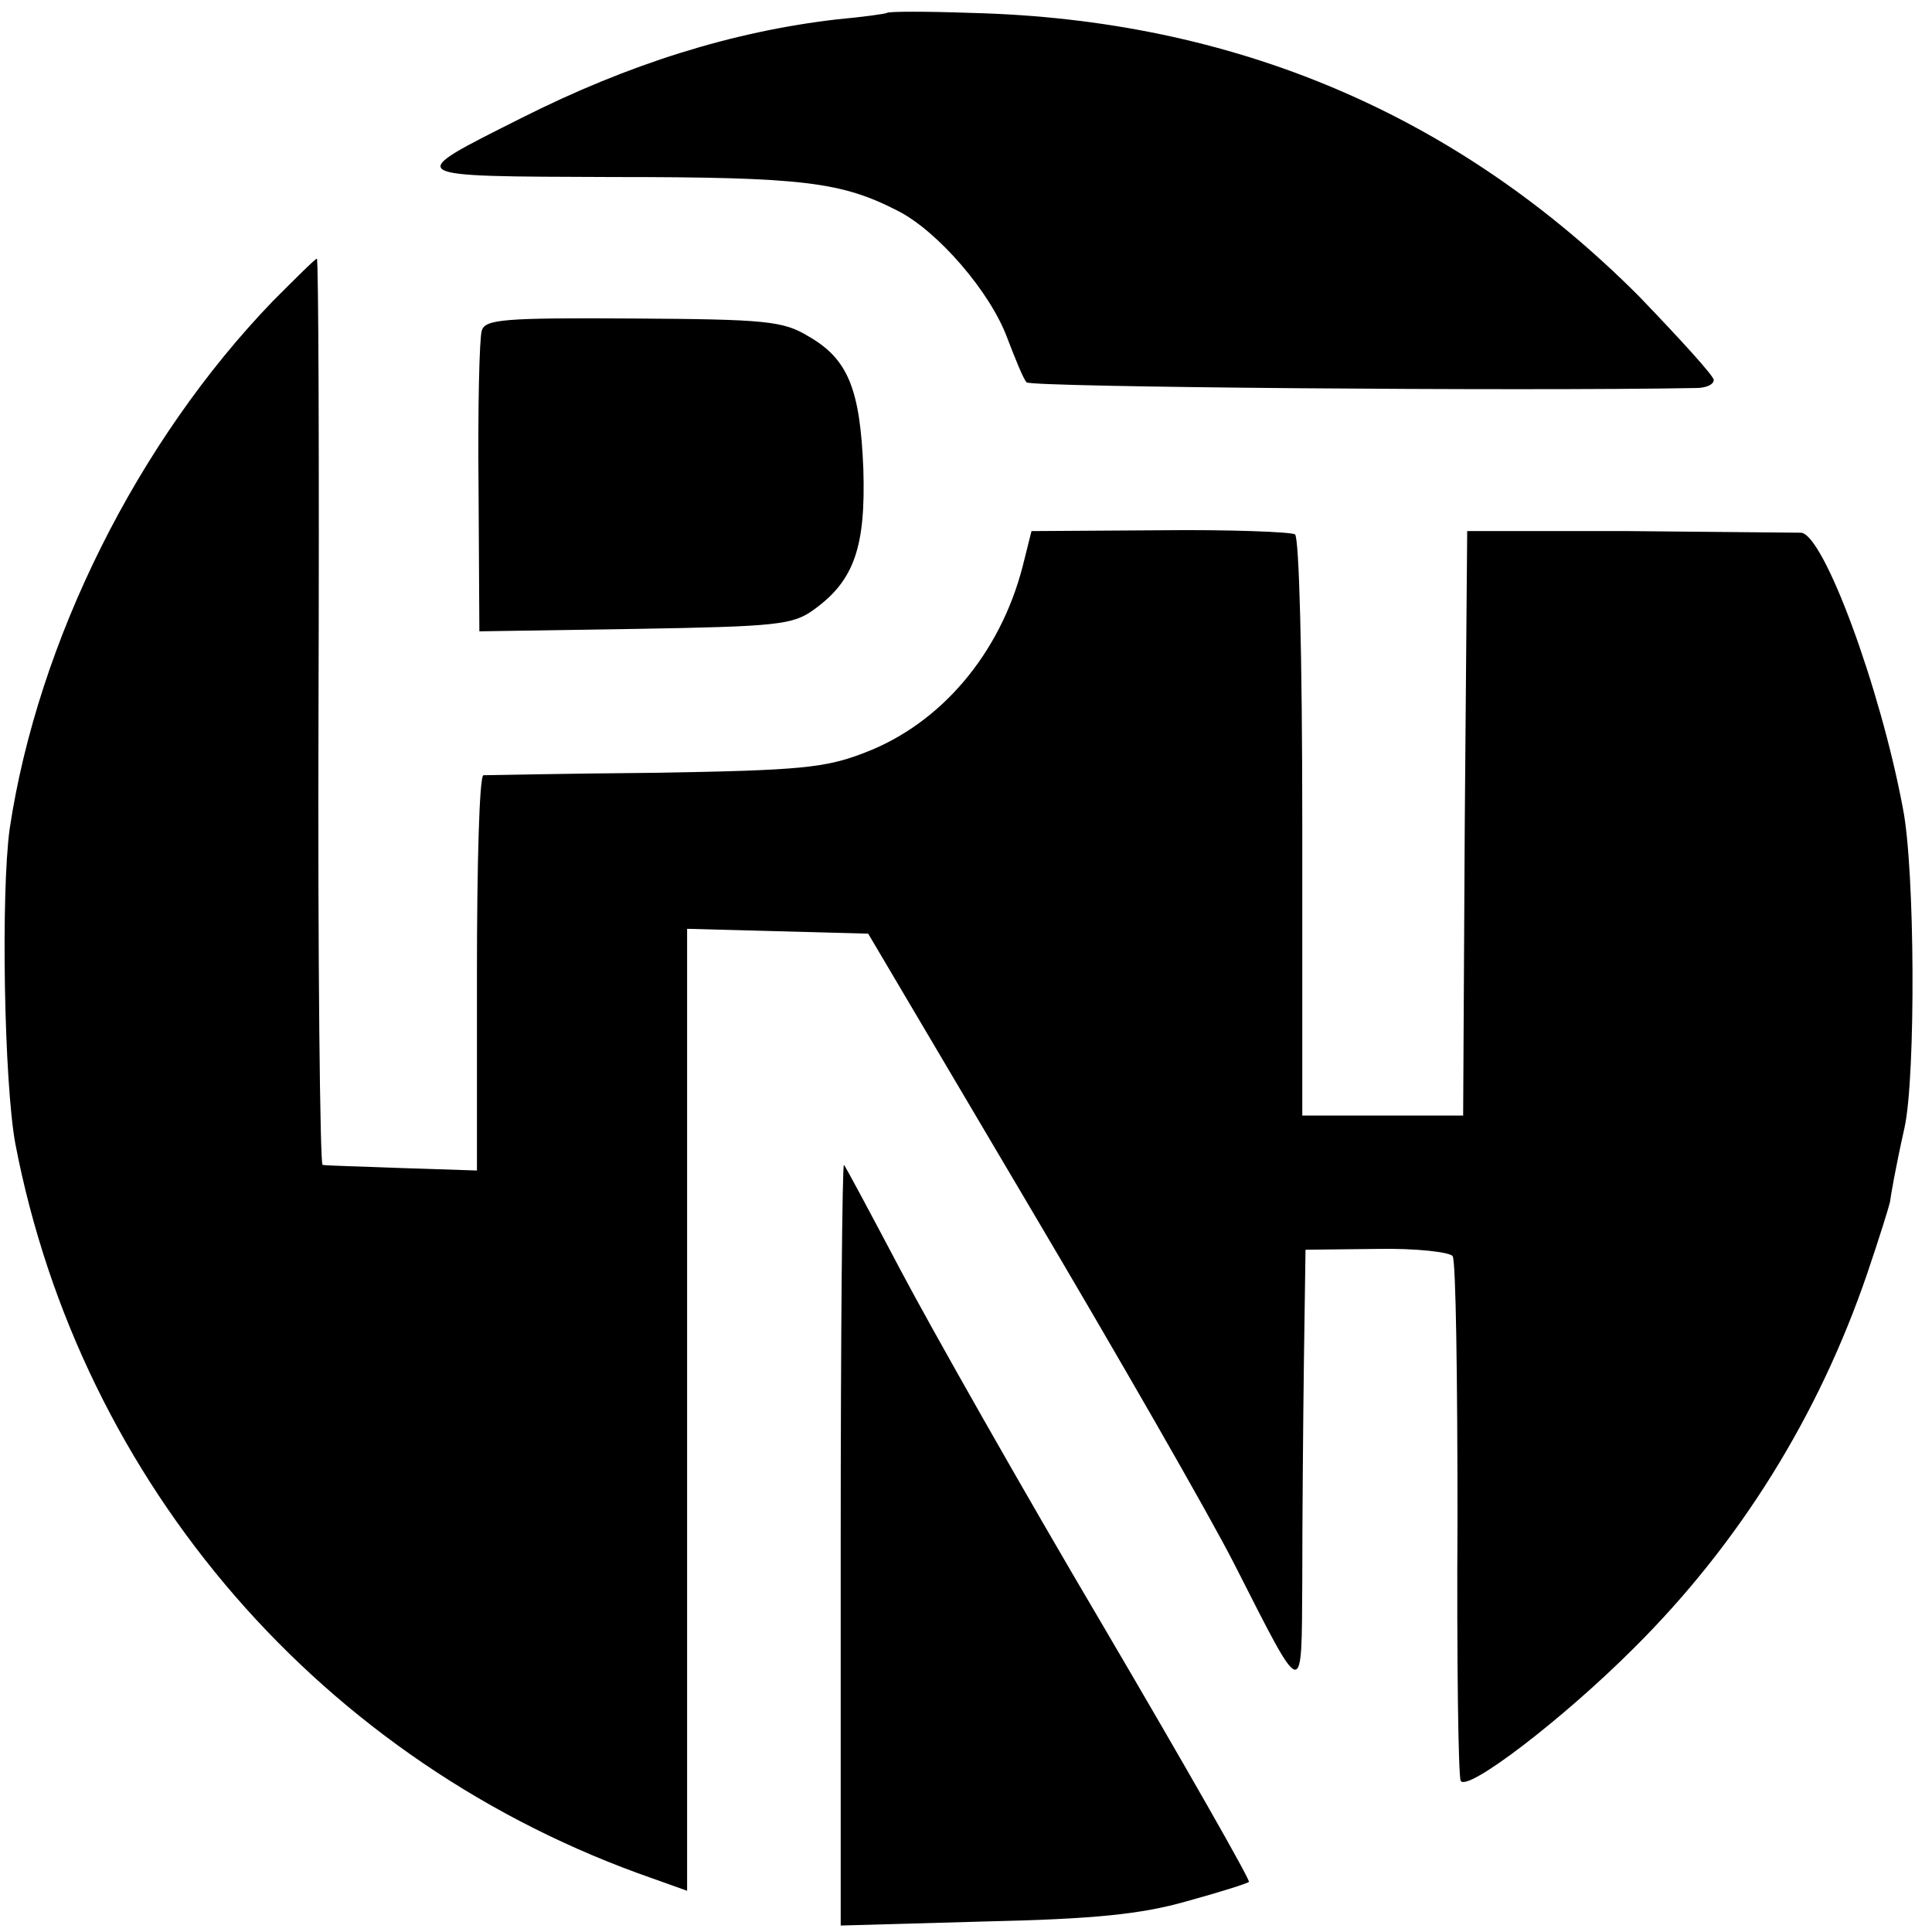
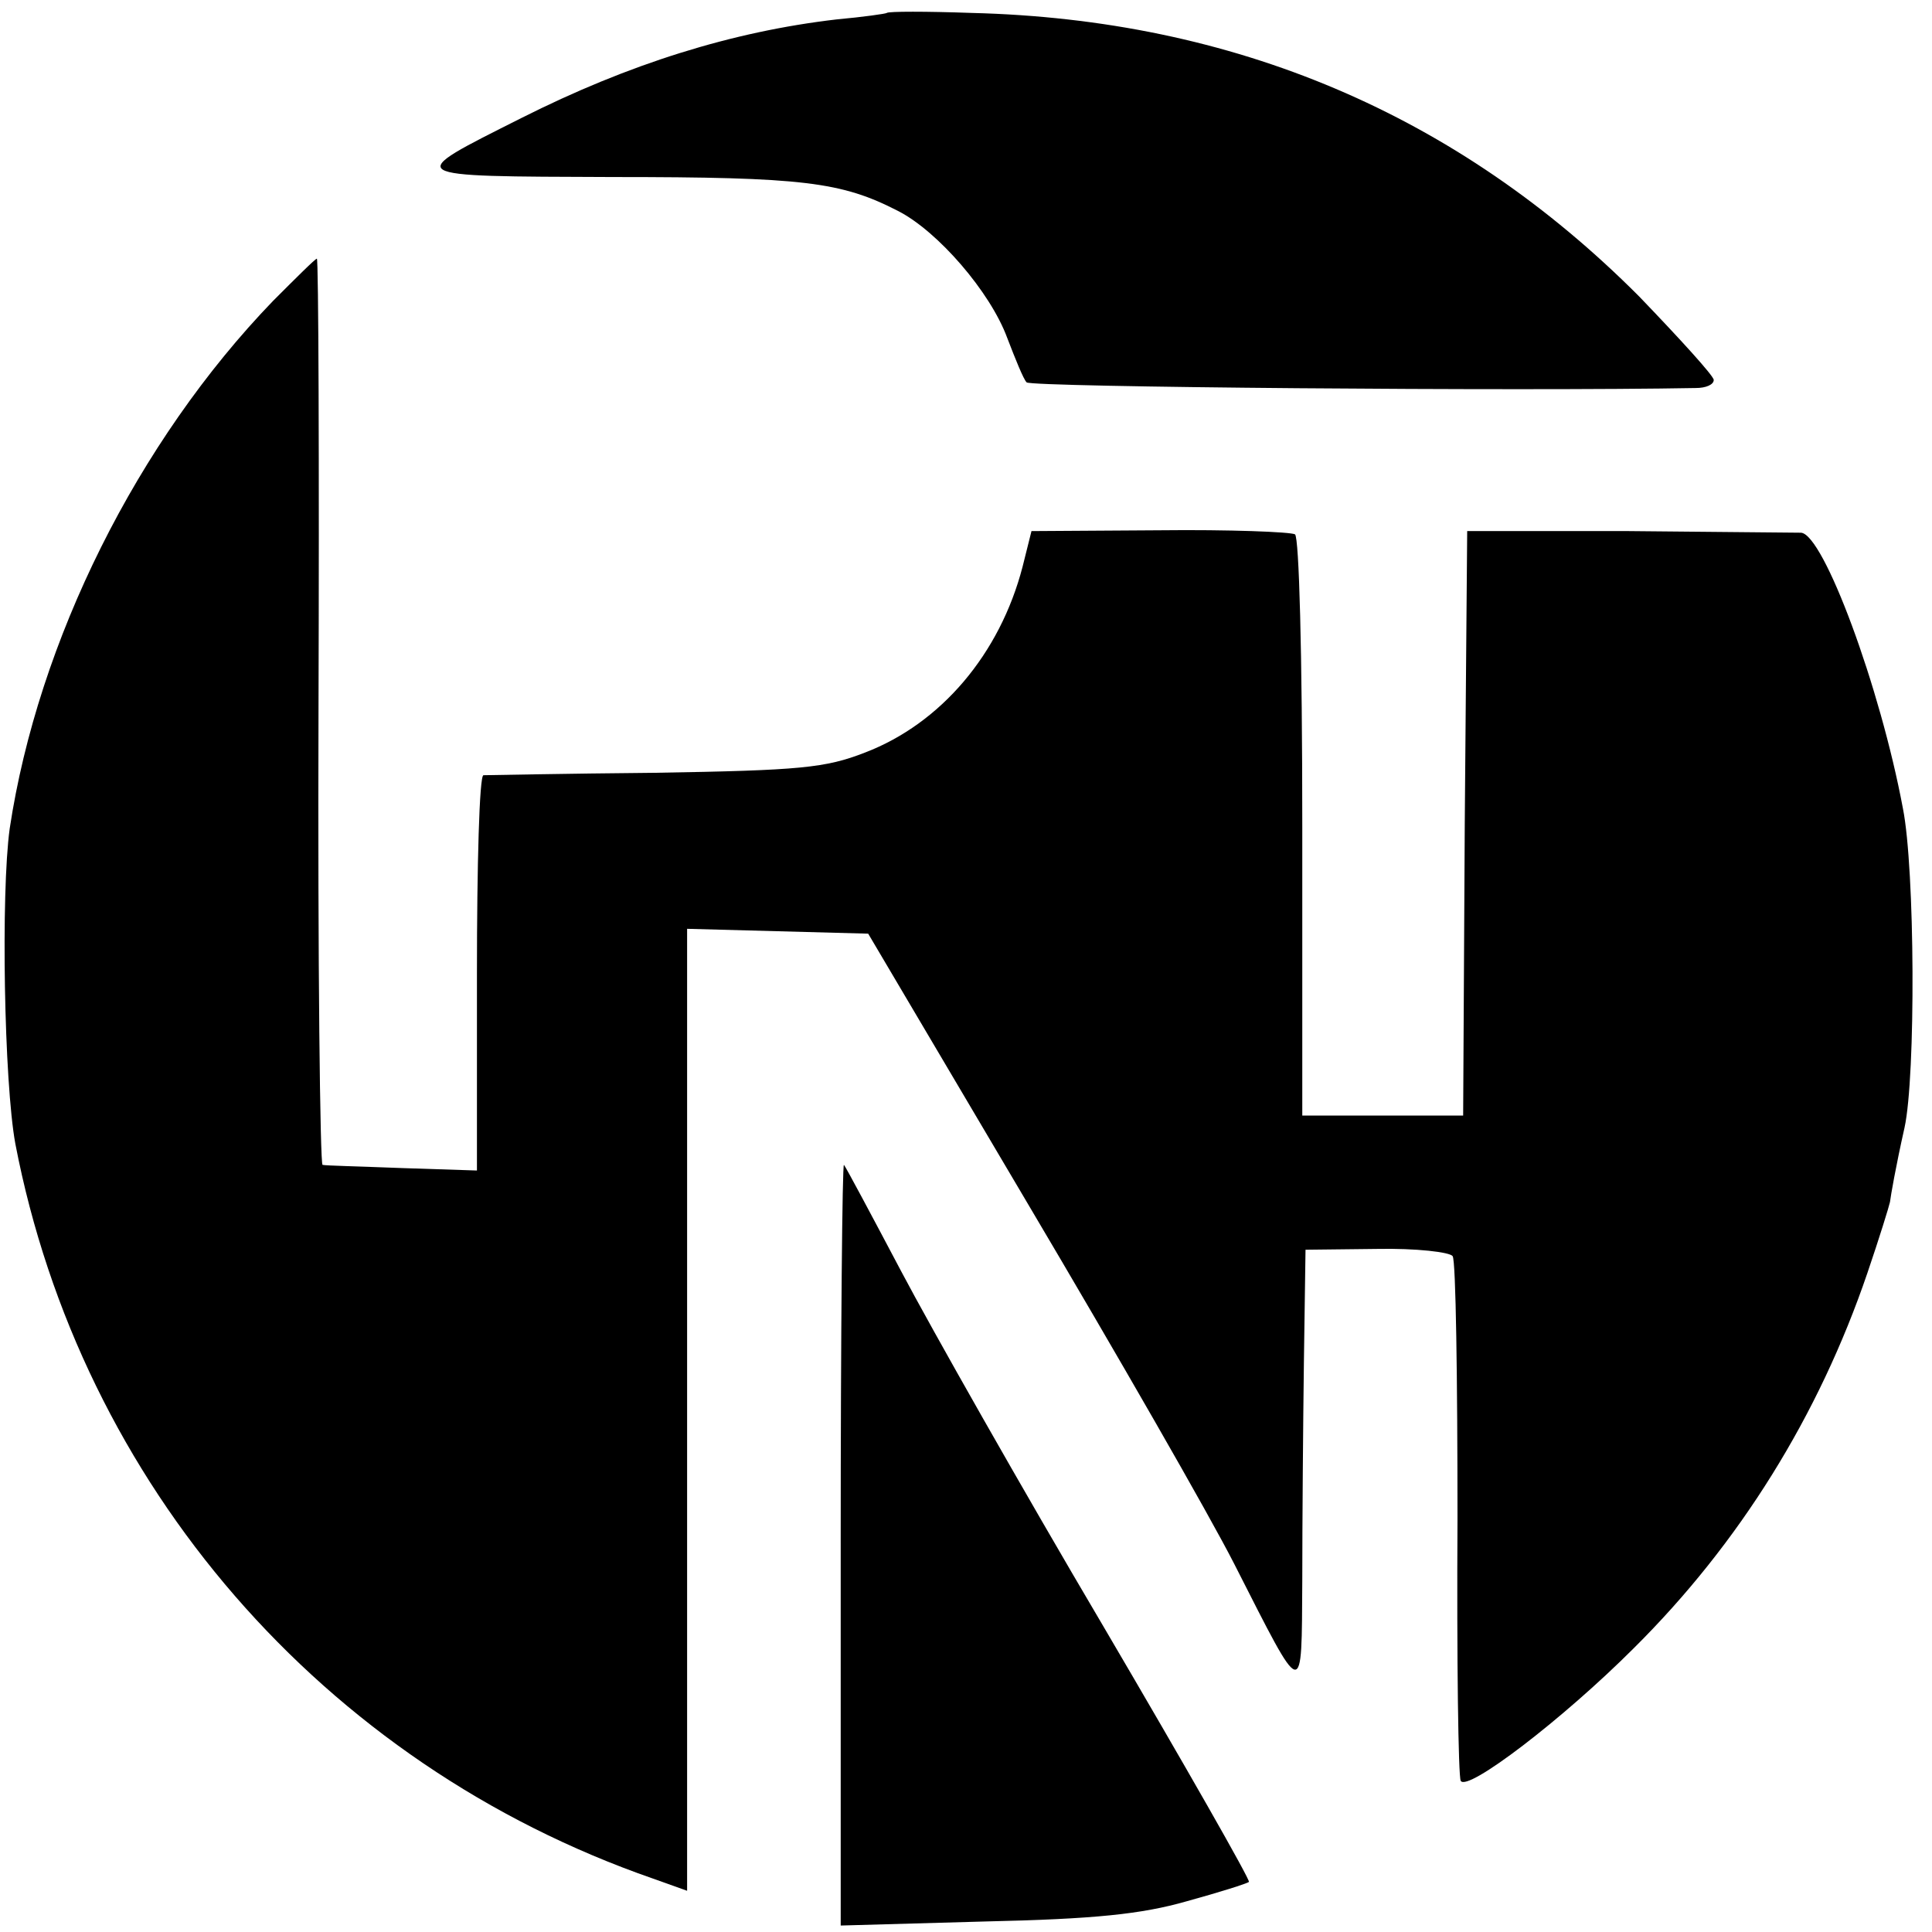
<svg xmlns="http://www.w3.org/2000/svg" version="1.0" width="239pt" height="239pt" viewBox="0 0 239 239" preserveAspectRatio="xMidYMid meet">
  <g transform="translate(0,239) scale(0.1,-0.1)" fill="#000000" stroke="none">
    <path d="M1097 2374 c-1 -1 -29 -5 -62 -8 -129 -15 -257 -55 -390 -122 -147 -74 -150 -72 113 -73 236 0 283 -6 353 -42 49 -25 114 -100 135 -157 10 -26 20 -51 24 -55 5 -6 613 -11 828 -7 12 0 22 4 22 10 0 5 -42 51 -92 103 -225 226 -502 343 -826 351 -56 2 -103 2 -105 0z" />
    <path d="M338 2018 c-168 -174 -291 -421 -326 -653 -11 -80 -7 -314 7 -390 81 -421 380 -767 789 -909 l42 -15 0 595 0 595 112 -3 112 -3 198 -335 c109 -184 224 -384 255 -445 87 -171 83 -170 84 -20 0 72 1 193 2 270 l2 139 88 1 c49 1 91 -4 94 -9 4 -5 6 -152 6 -325 -1 -174 1 -319 4 -324 8 -14 126 76 214 164 131 130 229 288 289 464 15 44 27 83 28 88 1 8 7 43 18 92 14 64 13 320 -2 395 -28 150 -98 339 -126 341 -7 0 -103 1 -213 2 l-200 0 -3 -361 -2 -362 -100 0 -99 0 0 357 c0 218 -4 358 -9 362 -6 3 -81 6 -168 5 l-158 -1 -11 -44 c-28 -108 -101 -194 -195 -230 -49 -19 -79 -22 -260 -25 -113 -1 -208 -3 -212 -3 -5 -1 -8 -111 -8 -245 l0 -244 -92 3 c-51 2 -96 3 -99 4 -3 0 -6 253 -5 561 1 308 0 560 -2 560 -2 0 -26 -24 -54 -52z" />
-     <path d="M596 1981 c-3 -9 -5 -96 -4 -194 l1 -178 193 3 c176 3 195 5 221 24 50 36 64 78 61 174 -4 99 -19 136 -68 164 -31 19 -53 21 -217 22 -160 1 -183 -1 -187 -15z" />
    <path d="M1040 481 l0 -473 178 5 c136 3 194 9 250 25 40 11 75 22 77 24 2 2 -79 144 -180 316 -101 171 -213 369 -250 439 -37 70 -69 130 -71 132 -2 2 -4 -208 -4 -468z" />
  </g>
</svg>